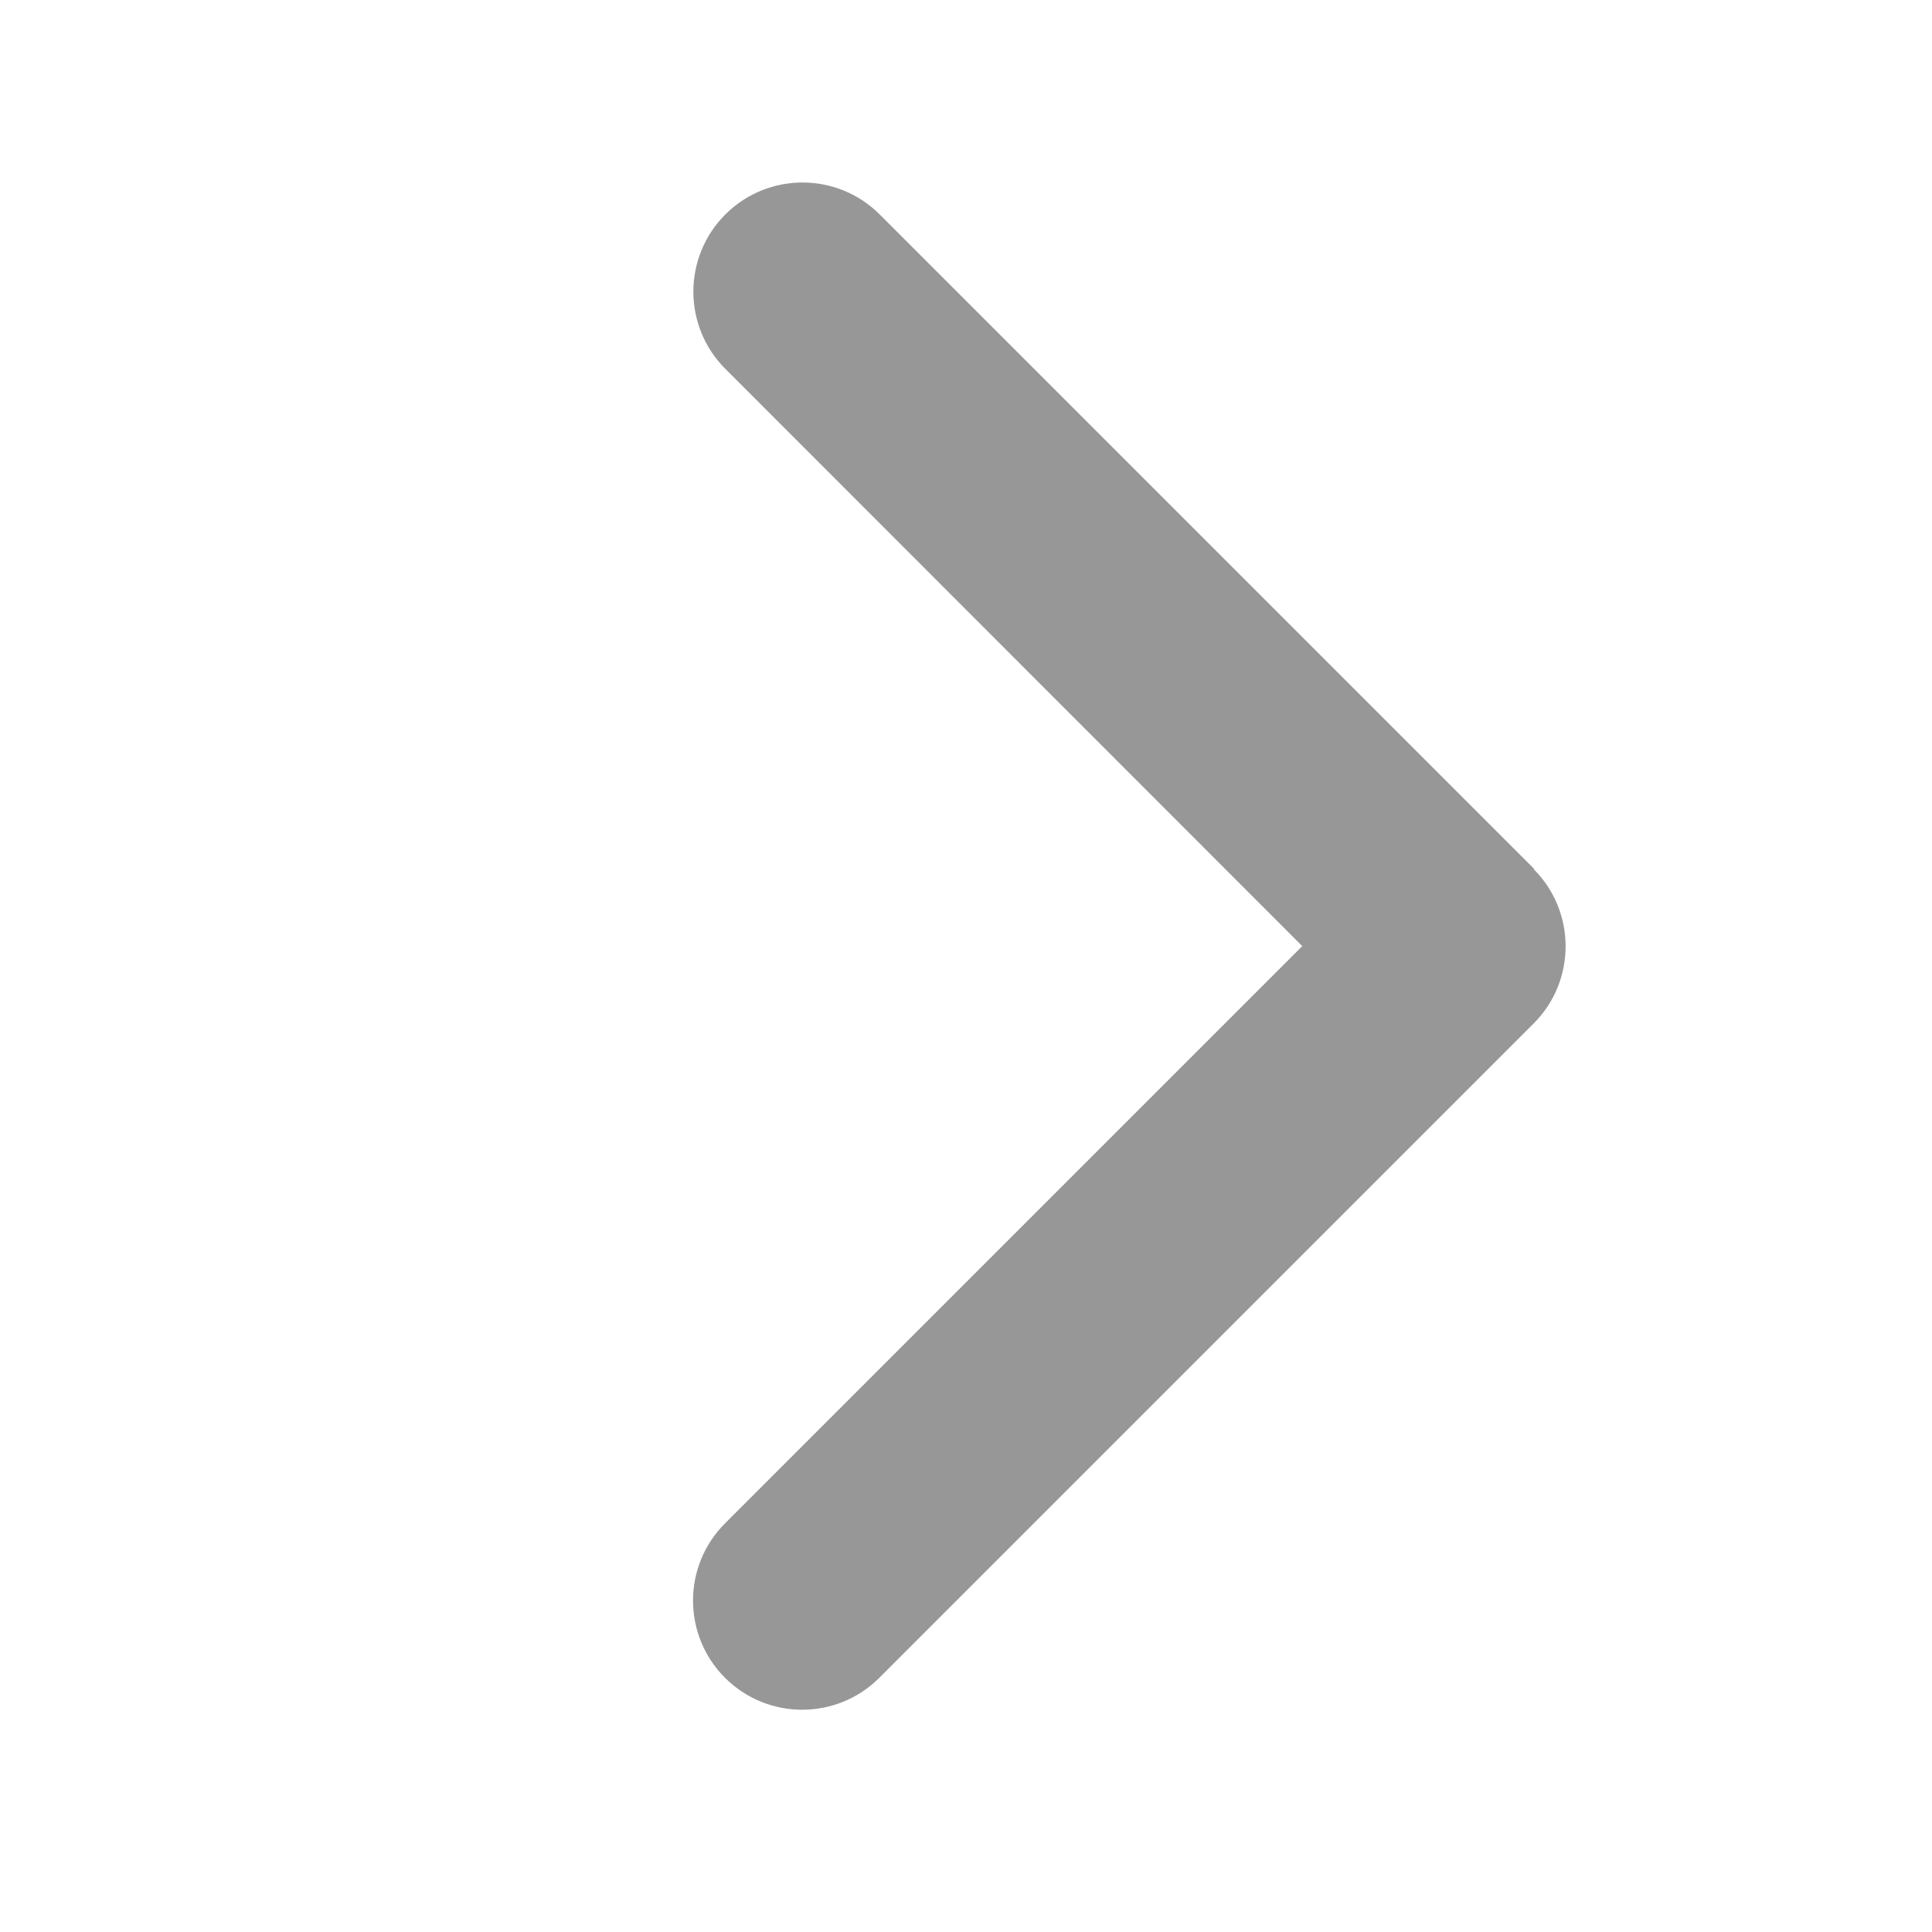
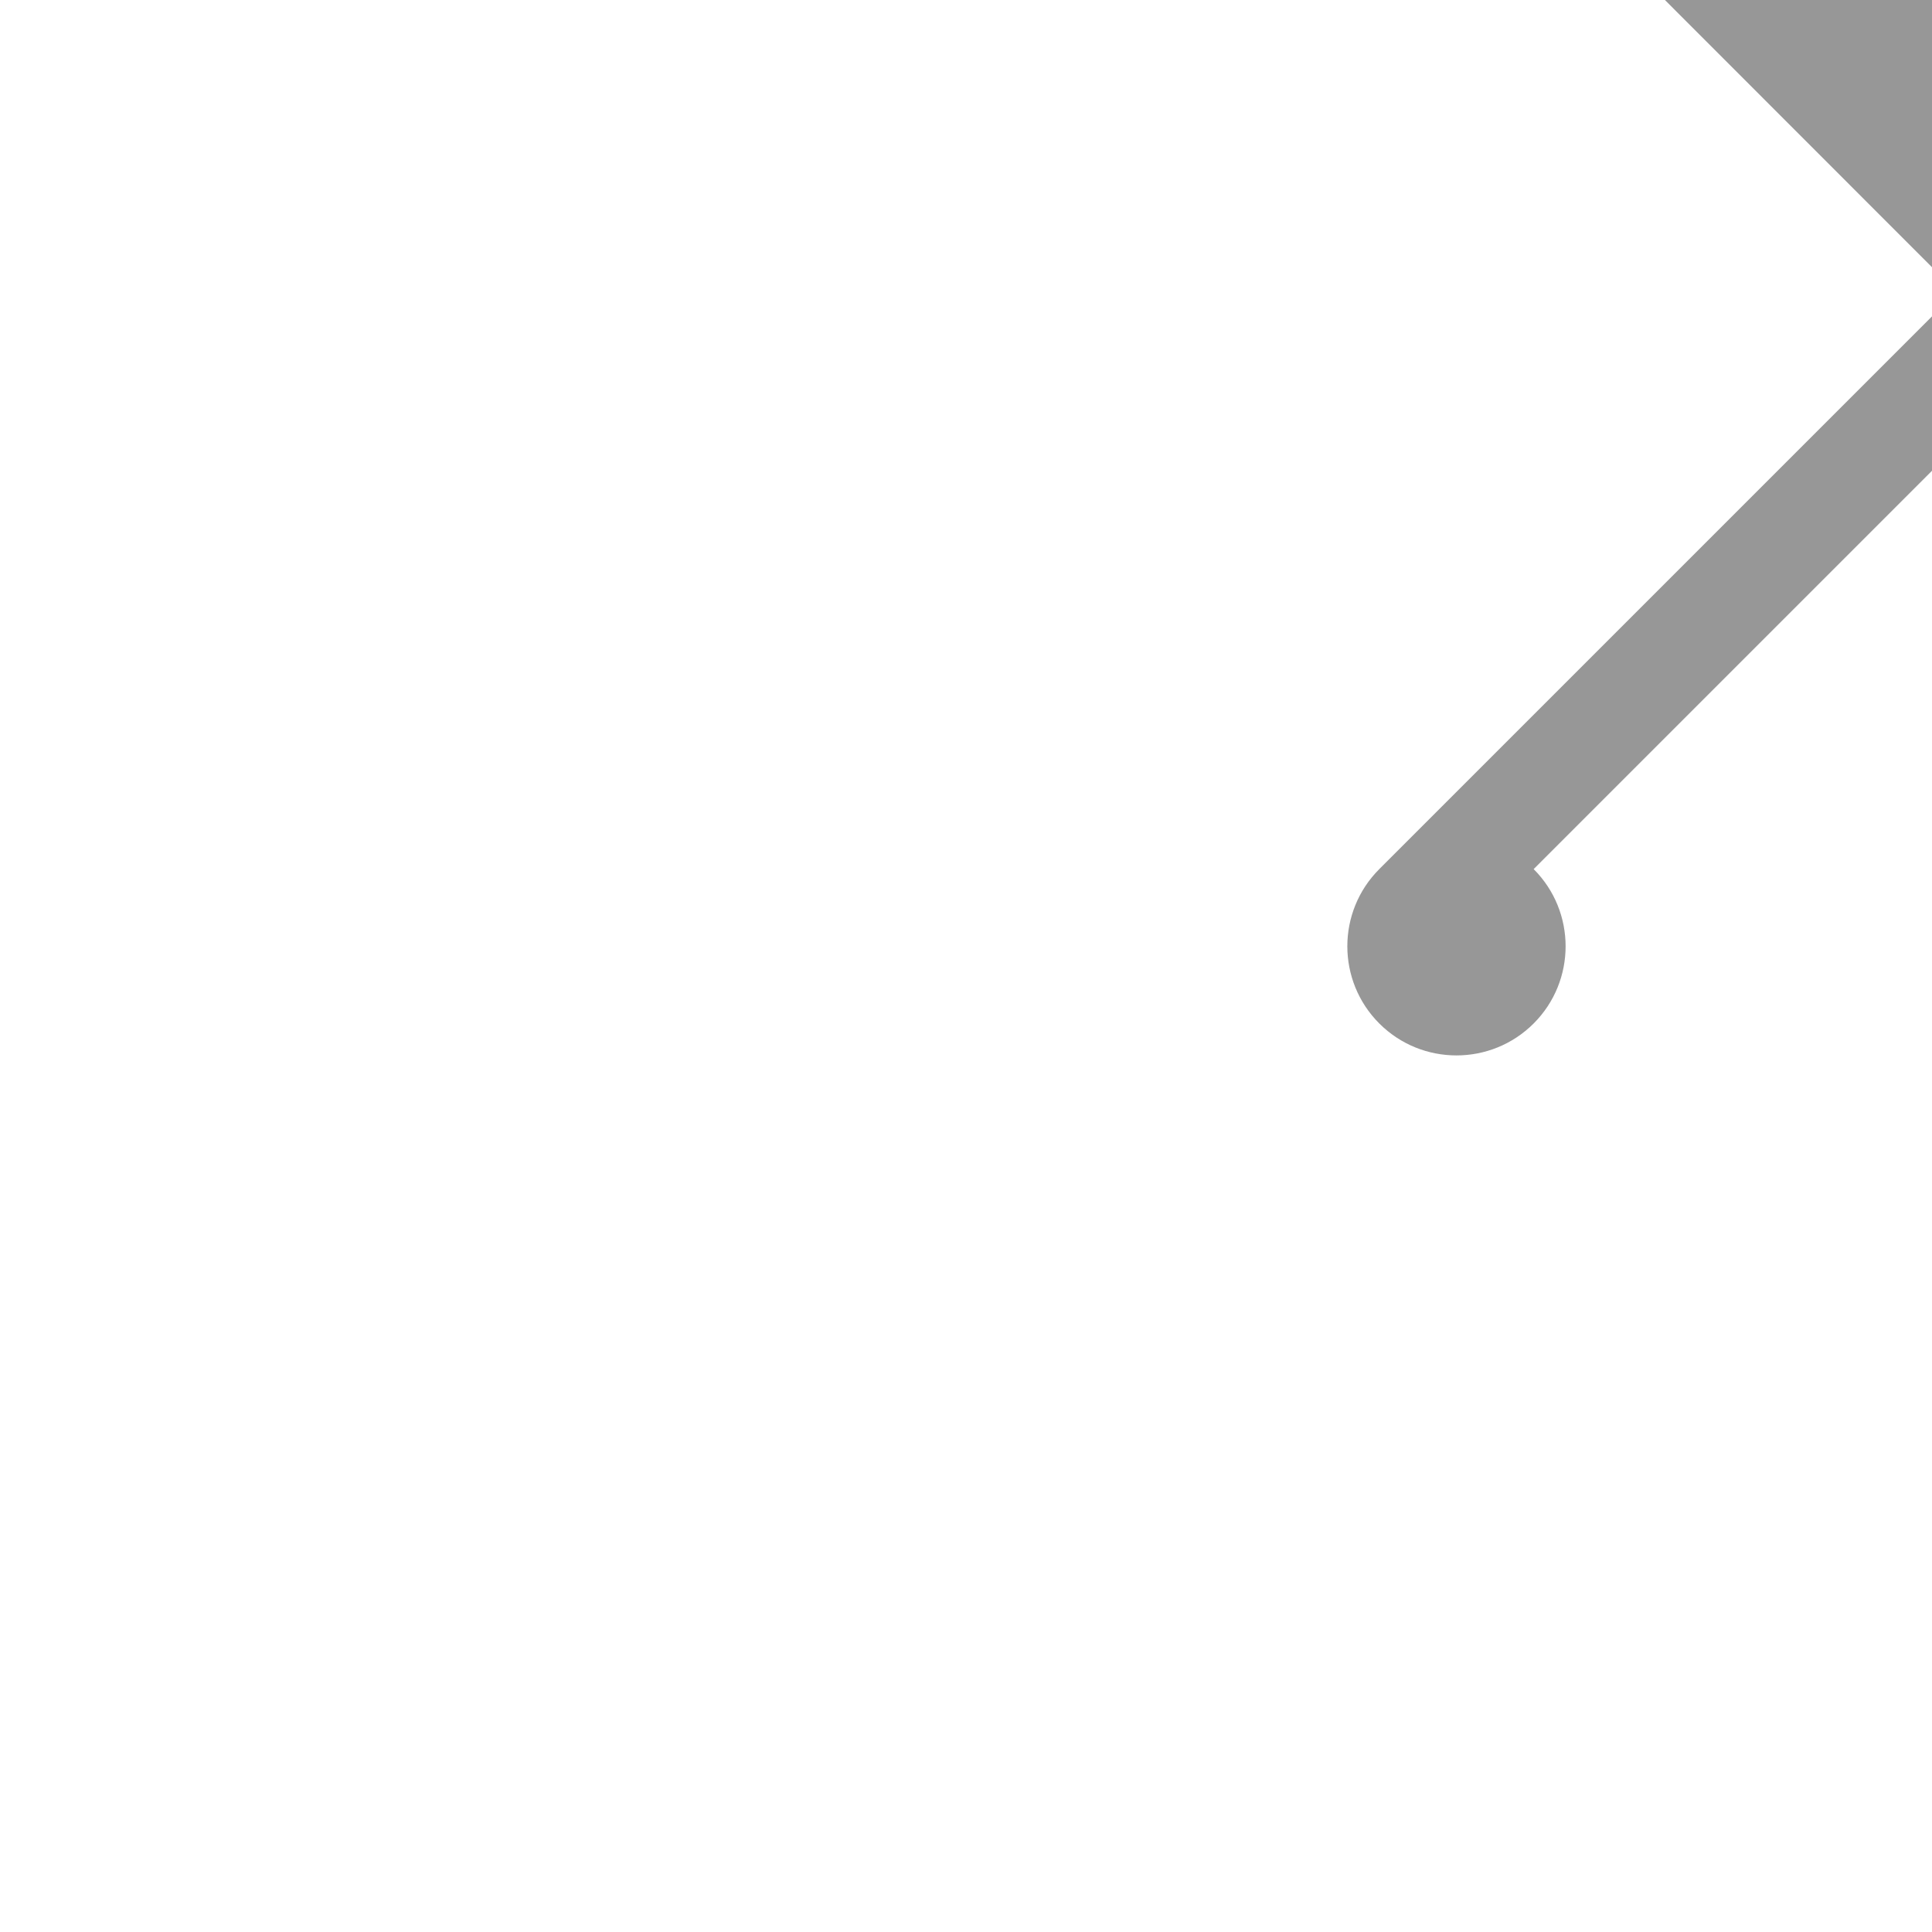
<svg xmlns="http://www.w3.org/2000/svg" version="1.1" id="圖層_1" x="0px" y="0px" viewBox="0 0 566.93 566.93" style="enable-background:new 0 0 566.93 566.93;" xml:space="preserve">
  <style type="text/css">
	.st0{fill:#979797;}
	.st1{fill:#FFFFFF;}
	.st2{fill:#087197;}
	.st3{fill:#F39518;}
</style>
-   <path class="st0" d="M450.04,255.03c12.5,12.5,12.5,32.8,0,45.3l-192,192c-12.5,12.5-32.8,12.5-45.3,0s-12.5-32.8,0-45.3  l169.4-169.4l-169.3-169.4c-12.5-12.5-12.5-32.8,0-45.3s32.8-12.5,45.3,0l192,192L450.04,255.03z" />
+   <path class="st0" d="M450.04,255.03c12.5,12.5,12.5,32.8,0,45.3c-12.5,12.5-32.8,12.5-45.3,0s-12.5-32.8,0-45.3  l169.4-169.4l-169.3-169.4c-12.5-12.5-12.5-32.8,0-45.3s32.8-12.5,45.3,0l192,192L450.04,255.03z" />
</svg>